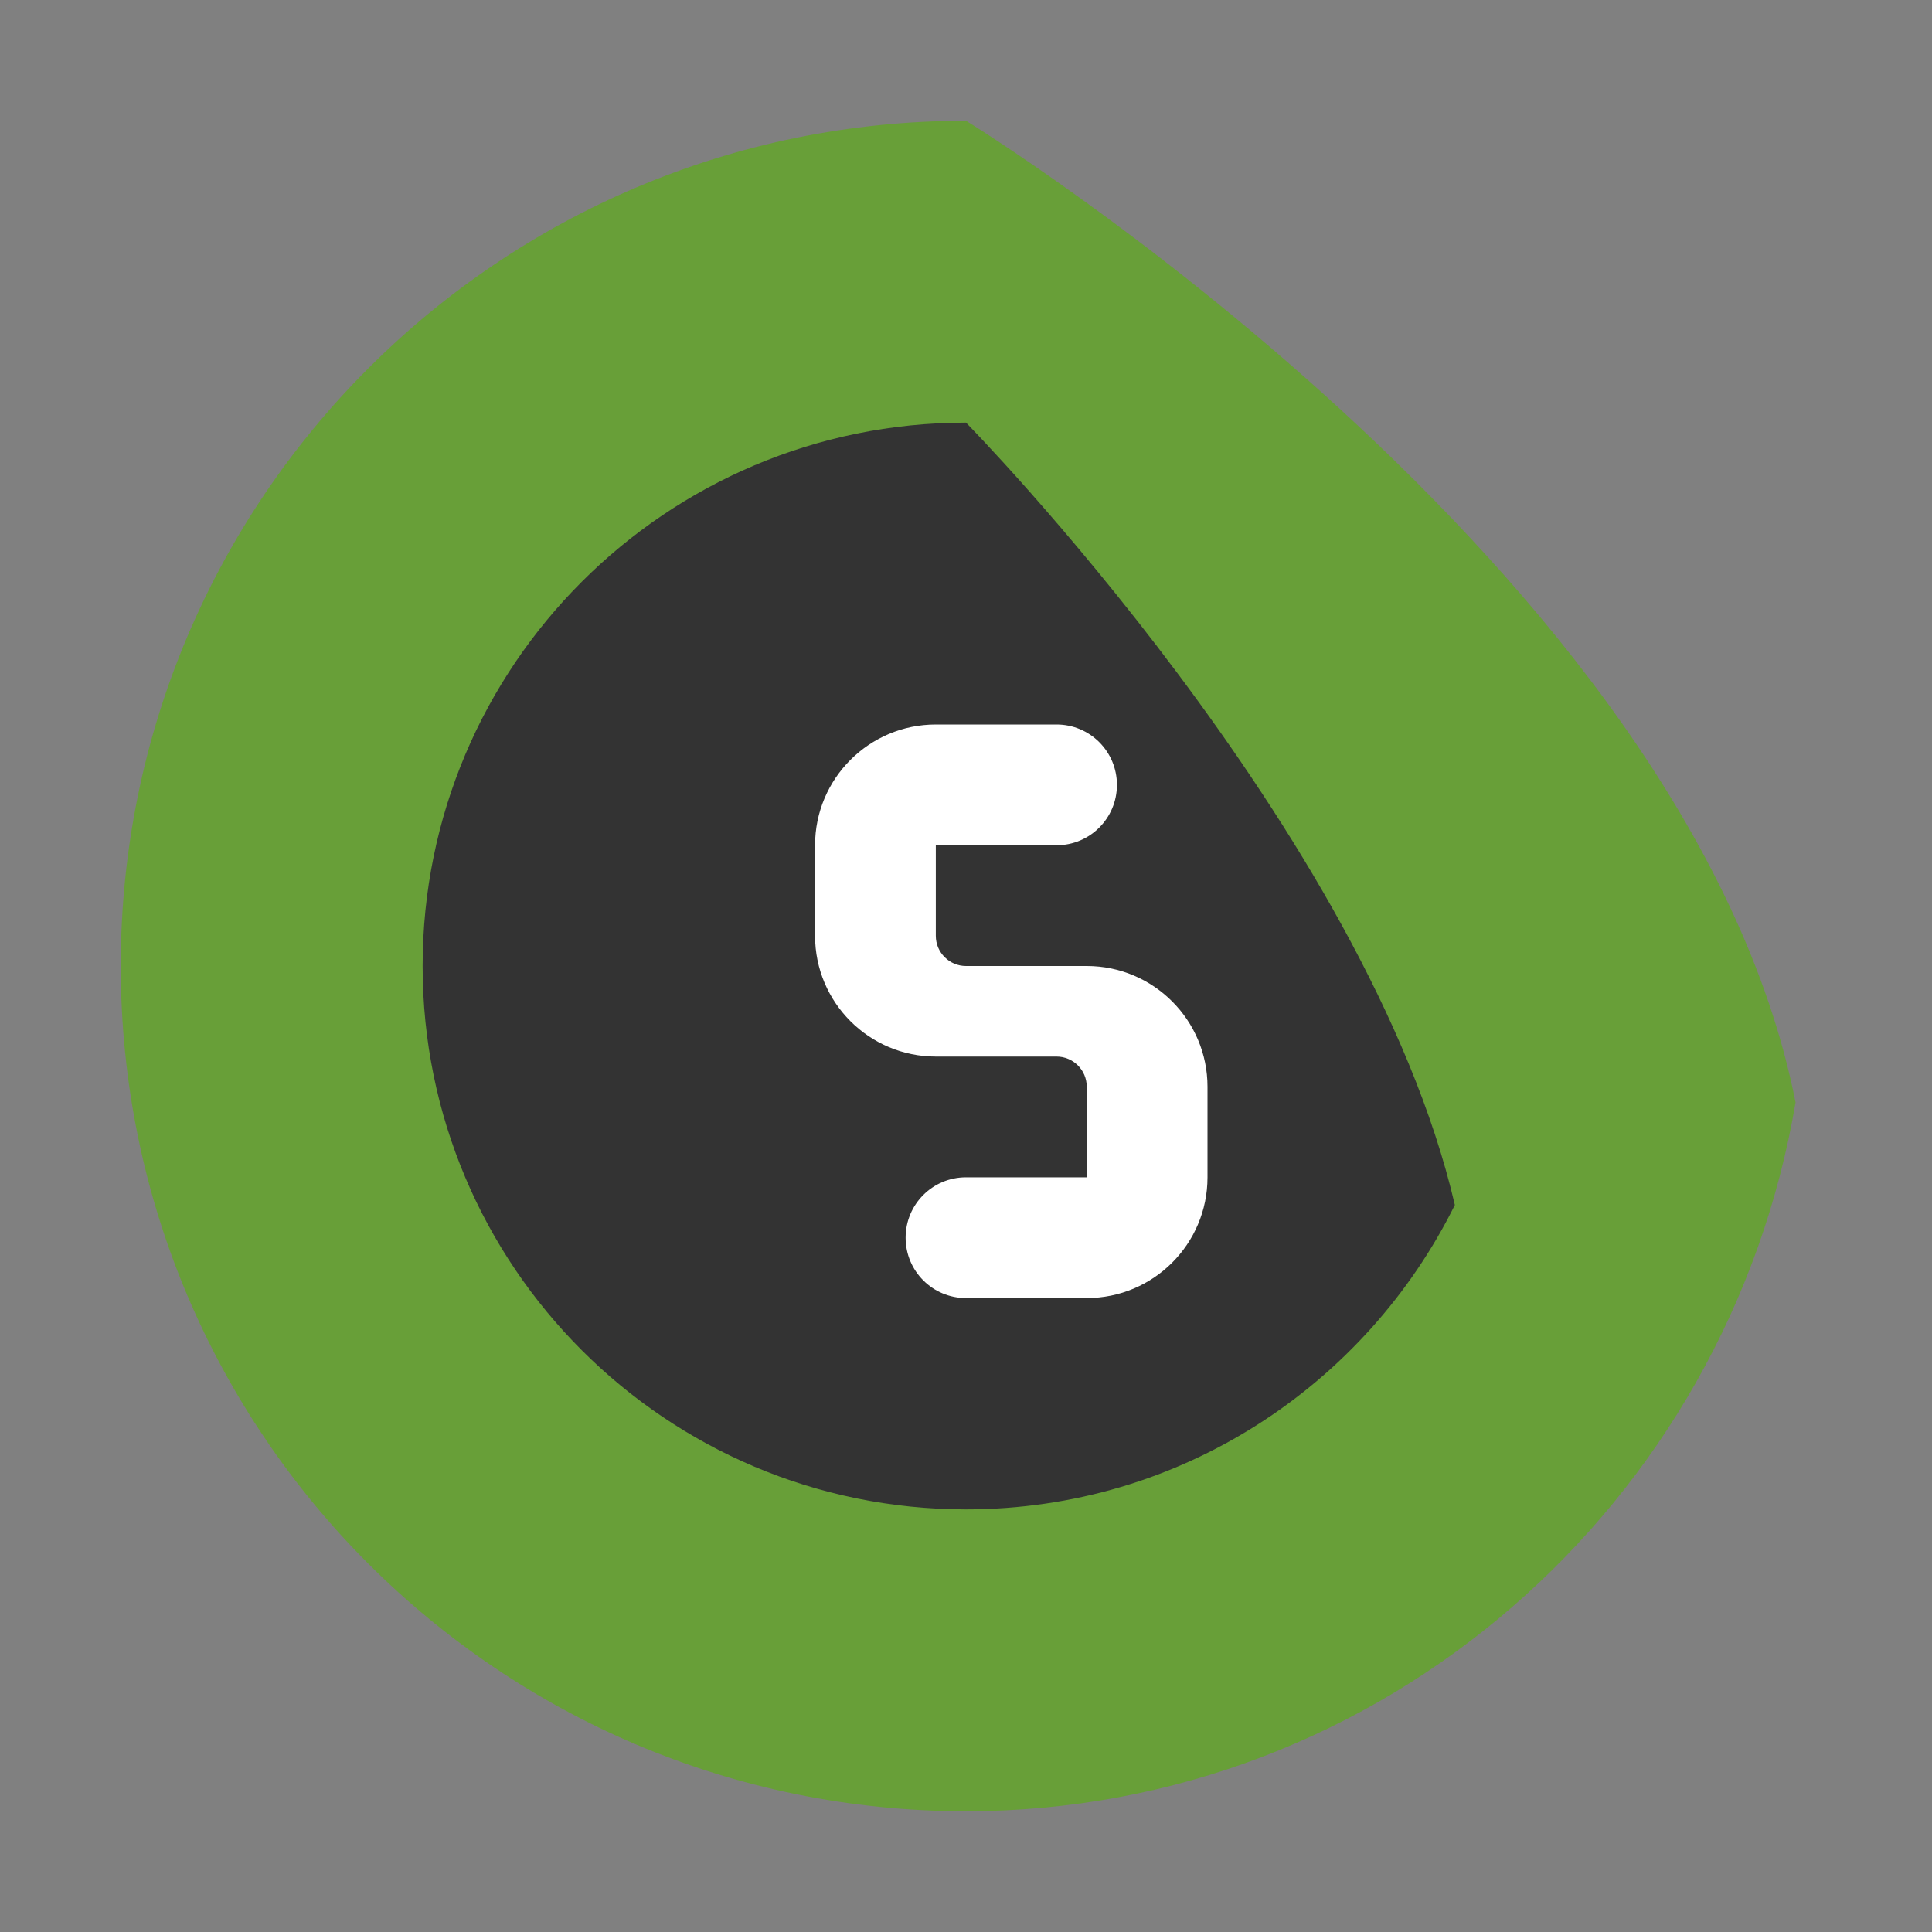
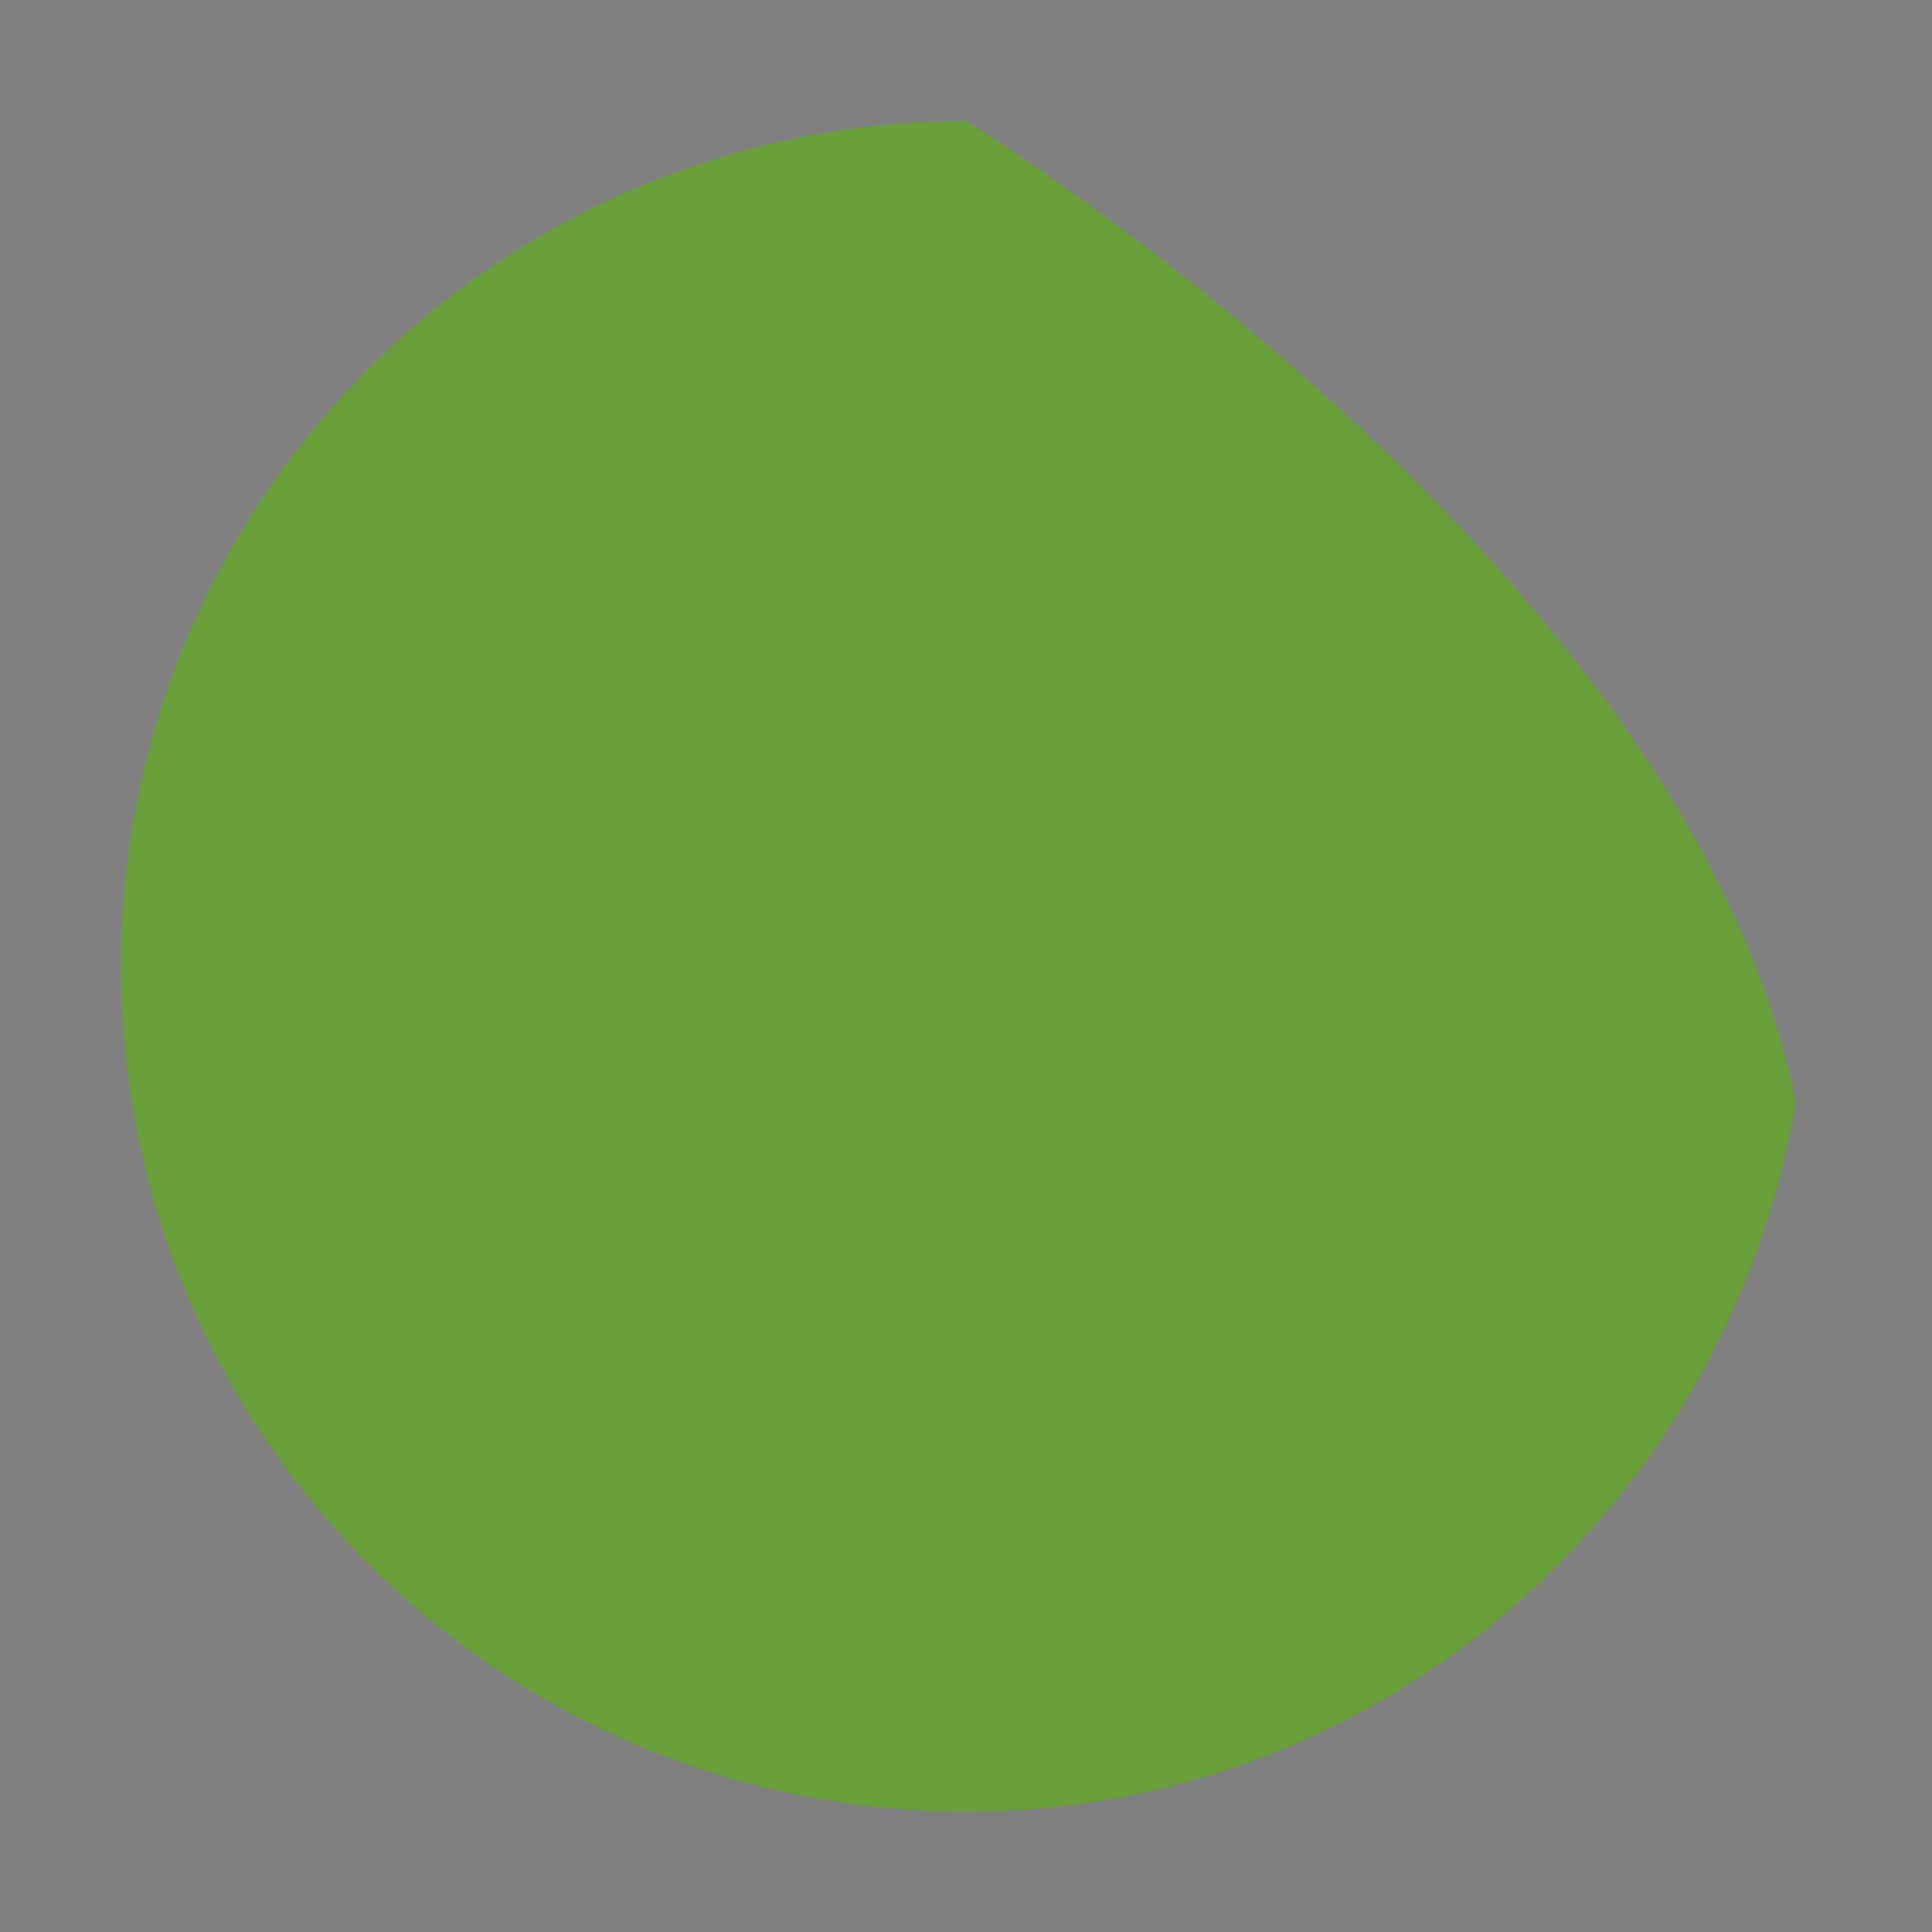
<svg xmlns="http://www.w3.org/2000/svg" width="32" height="32" viewBox="0 0 32 32">
  <rect x="0" y="0" width="32" height="32" fill="#808080" stroke="none" />
  <style>
    .favicon-icon {
      fill: #689F38;
    }
    .favicon-accent {
      fill: #333333;
    }
  </style>
  <g class="favicon-icon">
    <path d="M16 2C8.268 2 2 8.268 2 16s6.268 14 14 14c6.91 0 12.615-5.092 13.74-11.74C27.98 9.349 16 2 16 2z" />
-     <path class="favicon-accent" d="M16 7c-4.971 0-9 4.029-9 9s4.029 9 9 9c3.555 0 6.619-2.06 8.097-5.042C22.654 13.766 16 7 16 7z" />
  </g>
-   <path d="M13.5 14c0-1.104 0.896-2 2-2h2c0.553 0 1 0.447 1 1s-0.447 1-1 1h-2v1.5c0 0.276 0.224 0.5 0.5 0.5h2c1.104 0 2 0.896 2 2v1.5c0 1.104-0.896 2-2 2h-2c-0.553 0-1-0.447-1-1s0.447-1 1-1h2v-1.5c0-0.276-0.224-0.5-0.5-0.5h-2c-1.104 0-2-0.896-2-2V14z" fill="#FFFFFF" />
</svg>